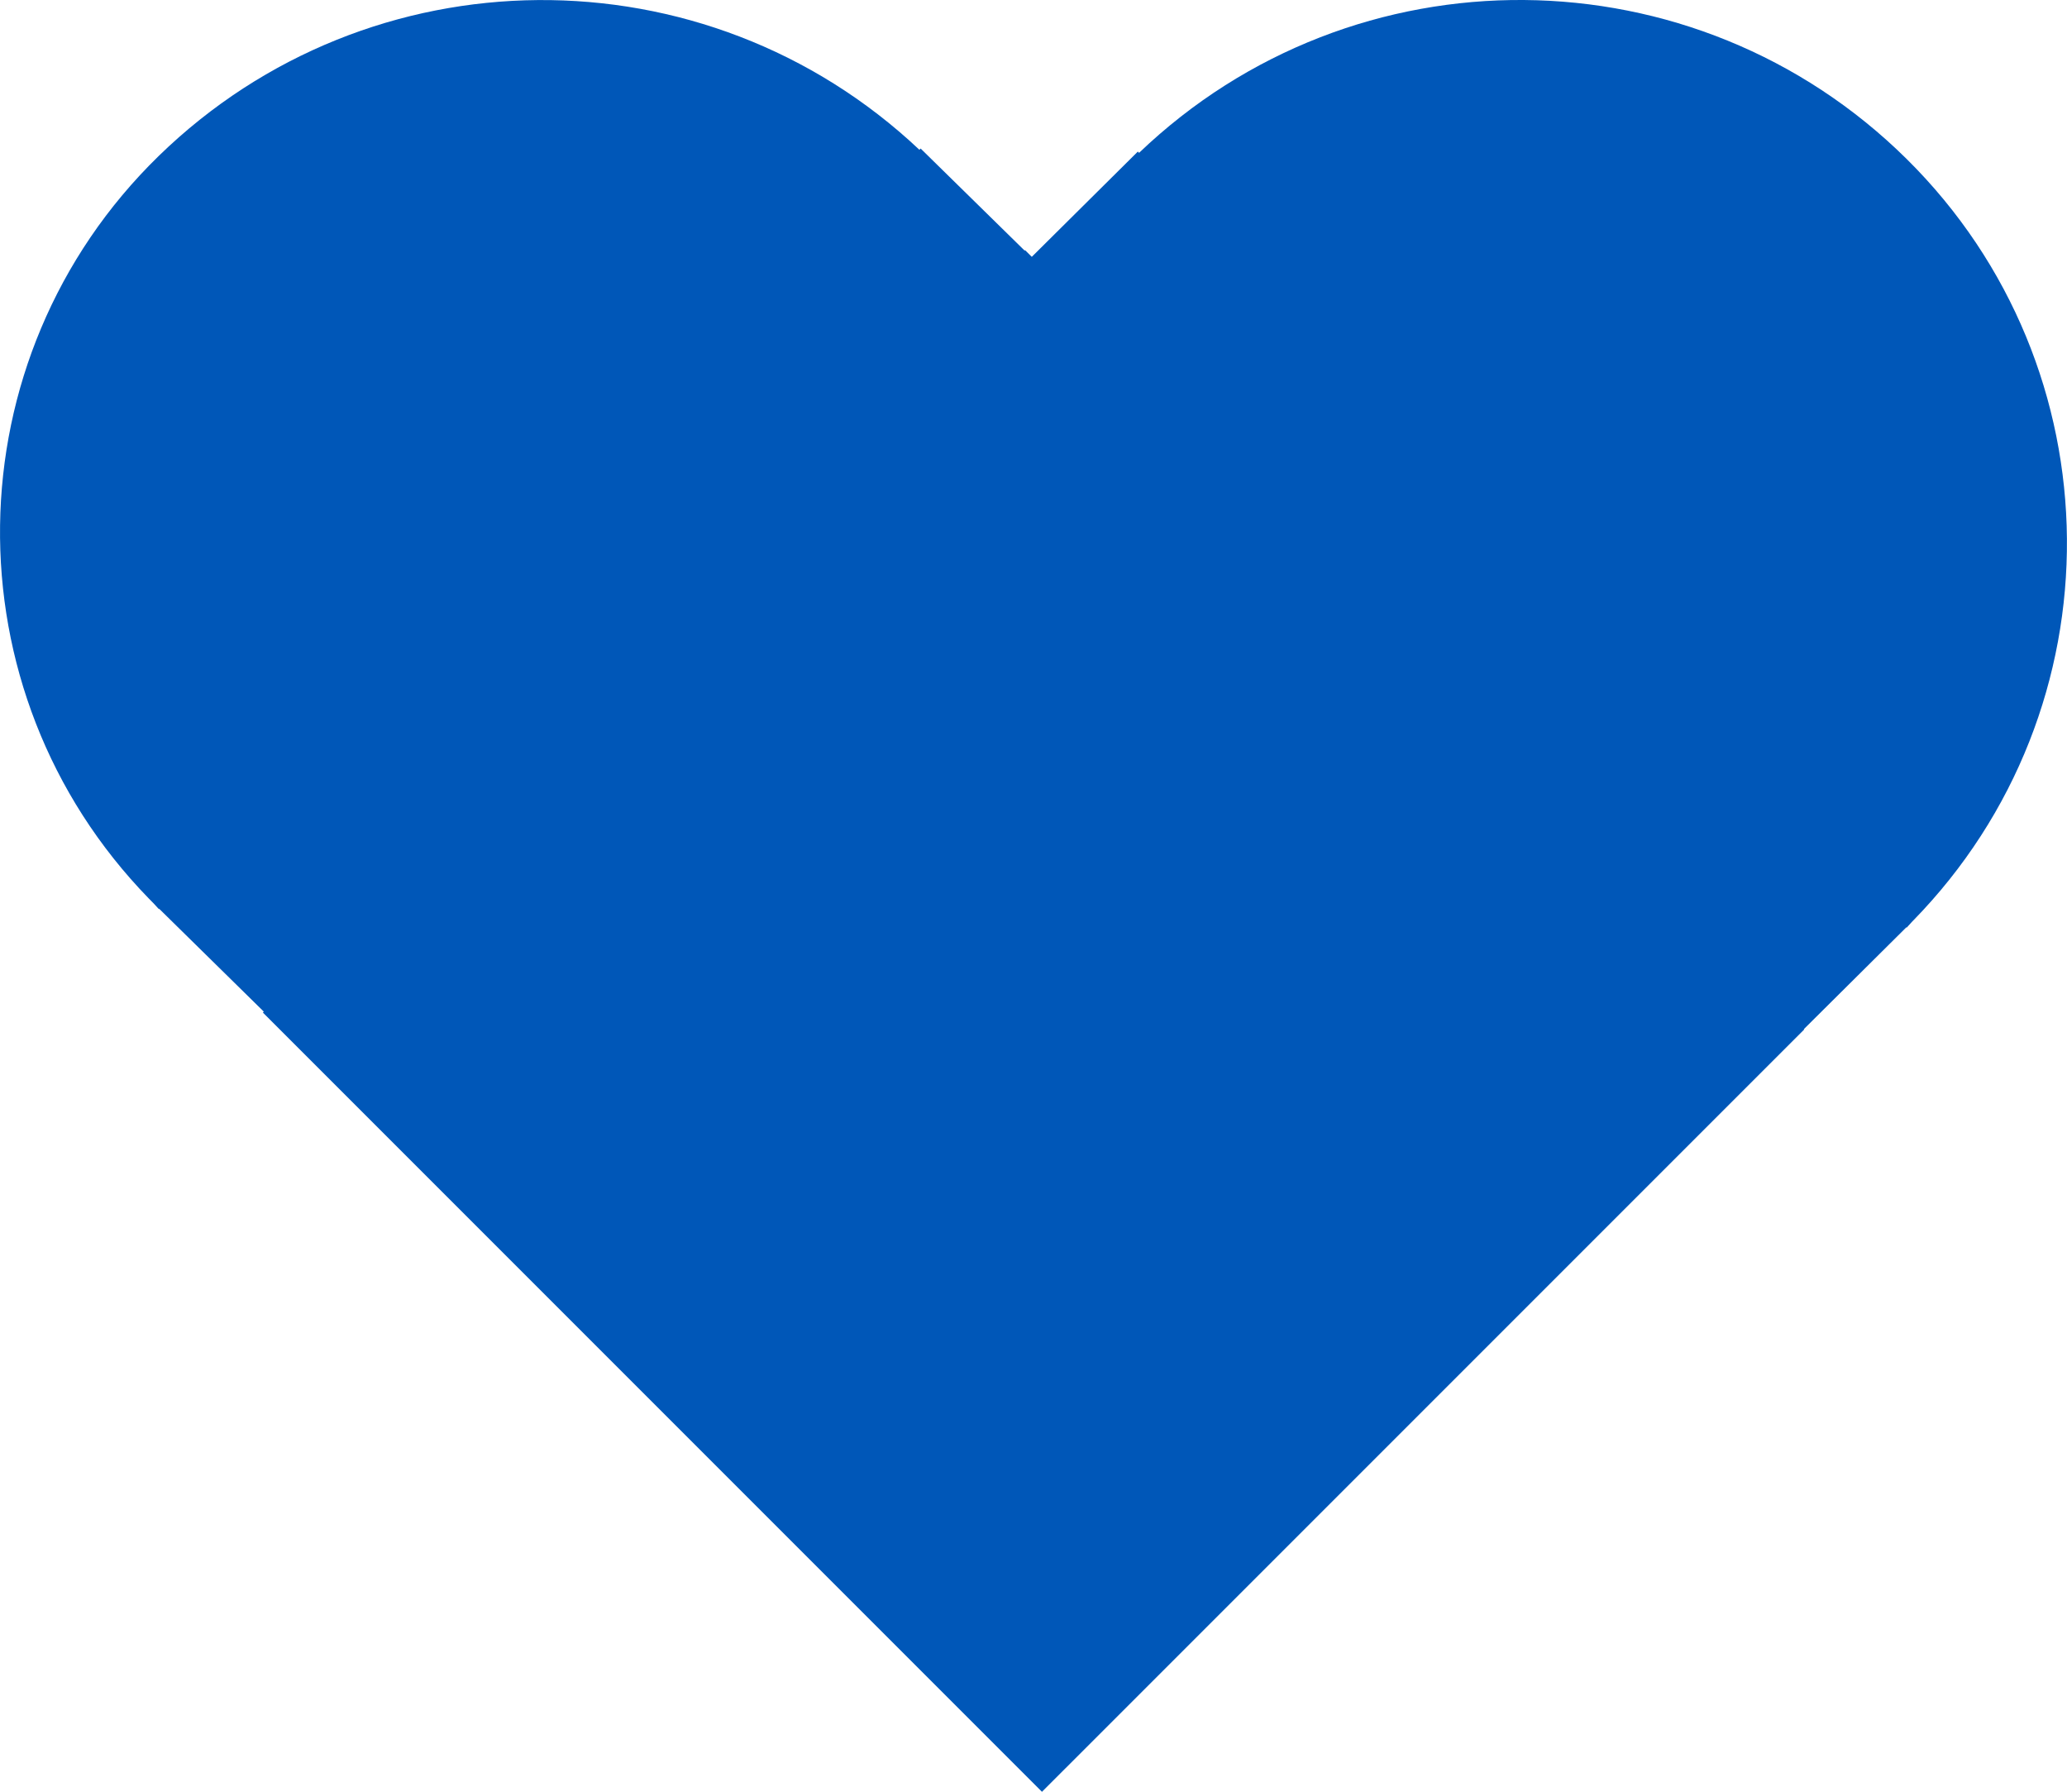
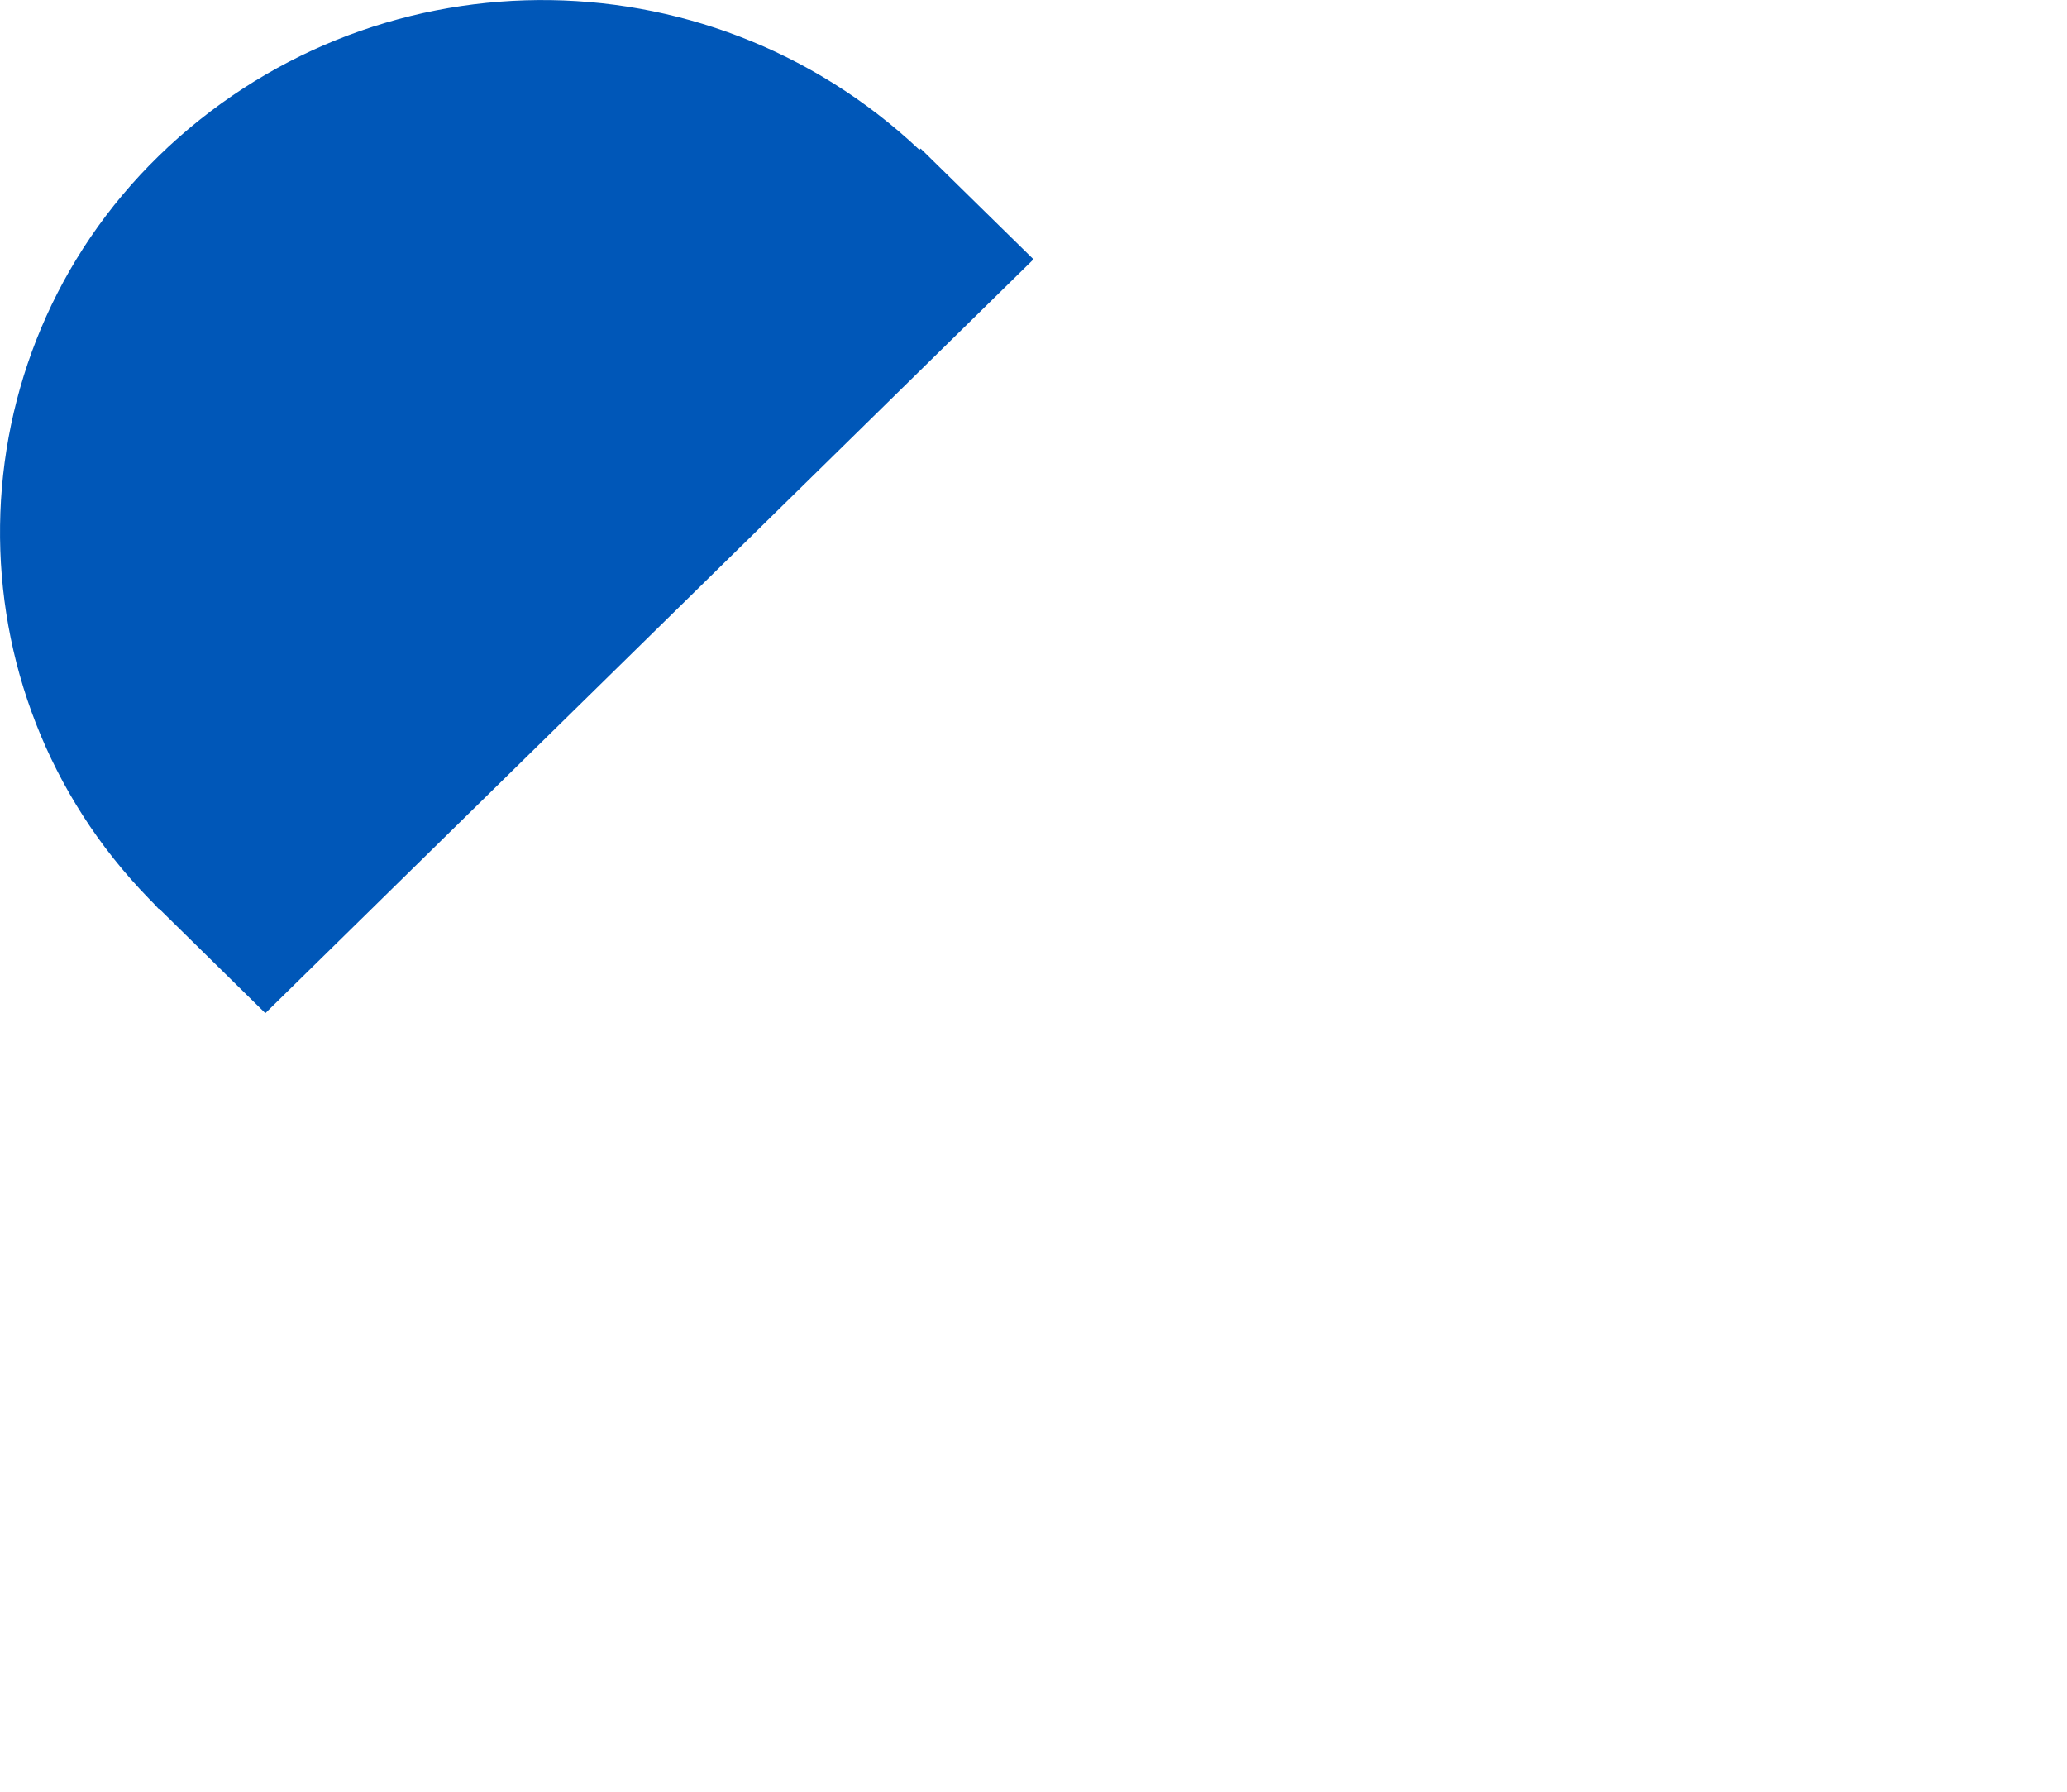
<svg xmlns="http://www.w3.org/2000/svg" id="Layer_1" viewBox="0 0 400 346.68">
  <defs>
    <style>.cls-1{fill:#0057b8;}</style>
  </defs>
  <g id="Group_645">
    <g id="Group_318">
-       <path id="Path_325" class="cls-1" d="M50.87,195.91l150.77,150.77,147.51-147.5L198.37,48.4,50.87,195.91Z" />
-     </g>
+       </g>
    <g id="Group_319">
      <path id="Path_326" class="cls-1" d="M178.16,28.74l-.24,.24C136.45-10.1,71.56-9.58,30.73,30.16c-40.21,39.16-41.07,103.51-1.9,143.72,.24,.24,.47,.48,.71,.72h0l.15,.15c.37,.37,.68,.77,1.05,1.14l.06-.06,20.55,20.2L200,50.17l-21.84-21.43Z" />
    </g>
    <g id="Group_320">
-       <path id="Path_327" class="cls-1" d="M220.19,29.33l.24,.24c41.67-39.89,107.53-39.36,148.55,1.2,40.87,40.44,41.41,106.3,1.2,147.4h0l-.15,.15c-.37,.38-.68,.79-1.06,1.16l-.06-.06-20.76,20.62L198.15,51.2l22.04-21.87Z" />
-     </g>
+       </g>
  </g>
</svg>